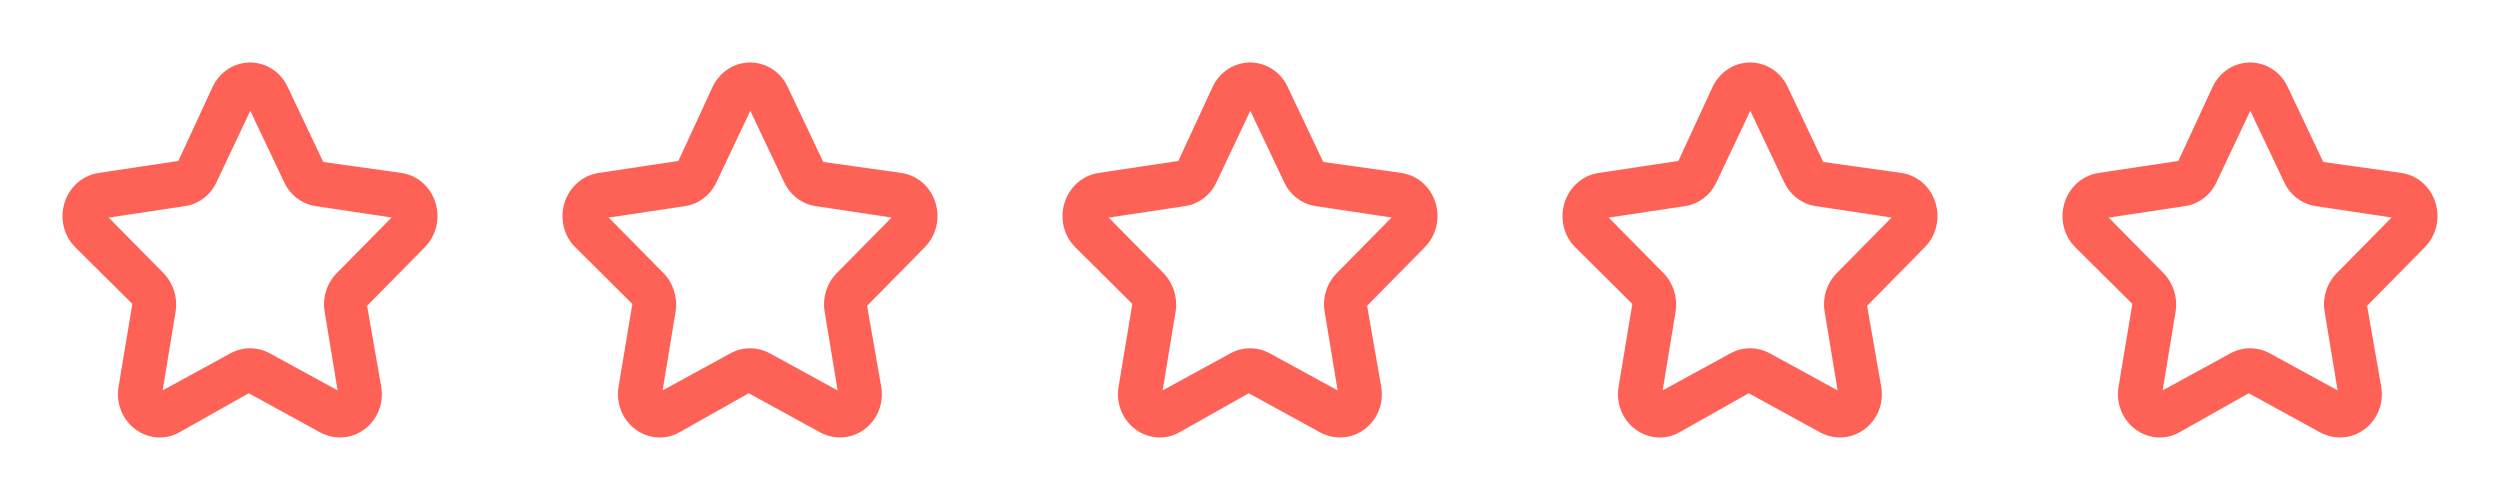
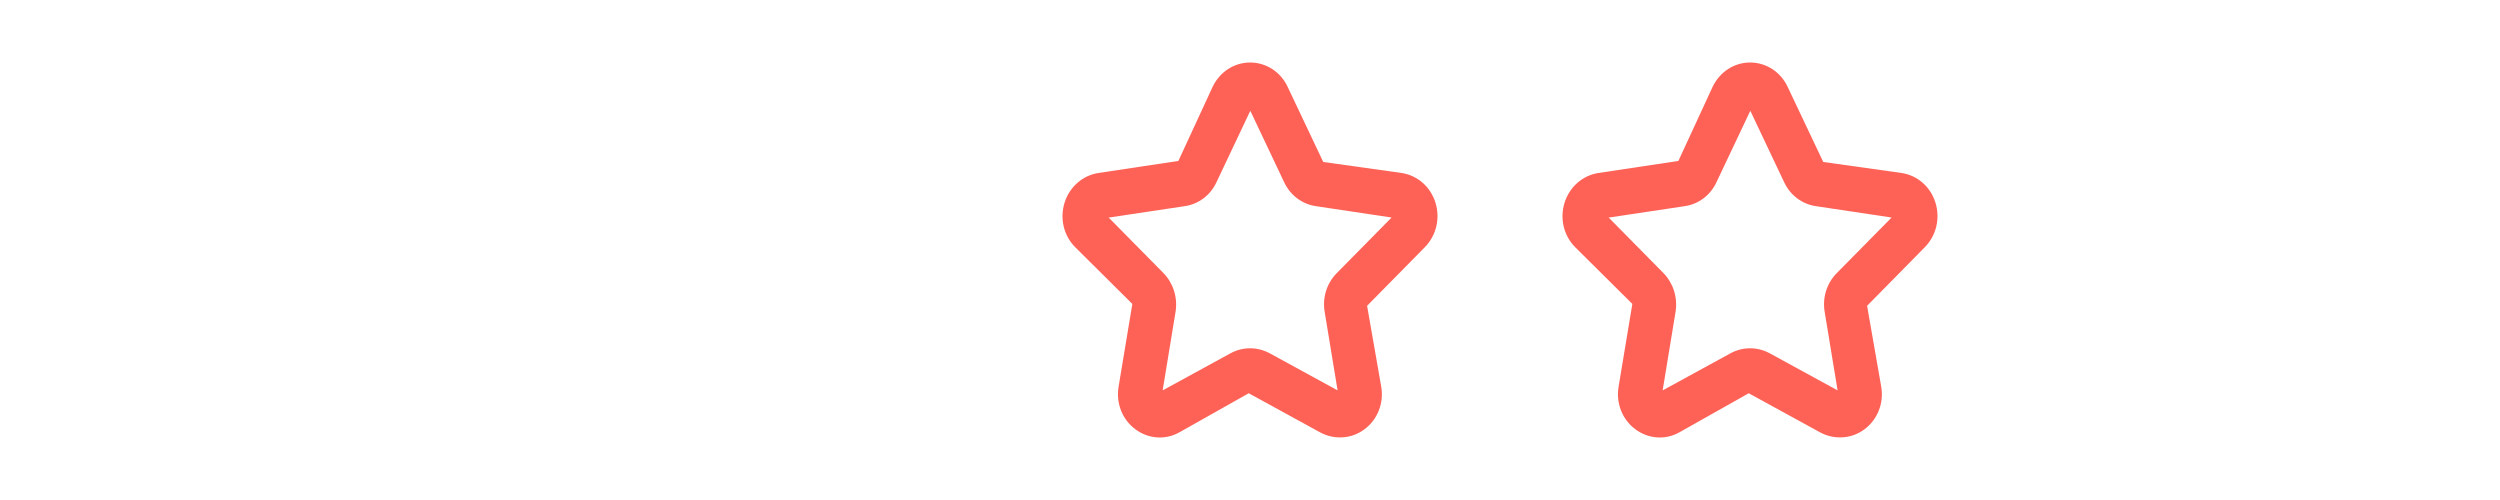
<svg xmlns="http://www.w3.org/2000/svg" width="80" height="16" viewBox="0 0 80 16" fill="none">
-   <path d="M10.873 13.997C10.663 13.997 10.446 13.944 10.248 13.838L7.959 12.584L5.734 13.838C5.281 14.09 4.739 14.043 4.325 13.732C3.91 13.42 3.706 12.896 3.795 12.372L4.235 9.726L2.405 7.909C2.036 7.538 1.908 6.987 2.067 6.483C2.227 5.979 2.641 5.614 3.151 5.535L5.708 5.15L6.805 2.776C7.035 2.298 7.494 2 8.004 2C8.514 2 8.979 2.298 9.202 2.776L10.344 5.183L12.85 5.535C13.36 5.614 13.774 5.972 13.934 6.483C14.093 6.994 13.959 7.538 13.596 7.909L11.747 9.786L12.199 12.372C12.289 12.896 12.085 13.42 11.67 13.732C11.434 13.911 11.16 13.997 10.886 13.997H10.873ZM3.47 6.954L5.23 8.738C5.542 9.056 5.689 9.514 5.619 9.971L5.205 12.492L7.379 11.304C7.768 11.092 8.233 11.092 8.629 11.304L10.803 12.492L10.389 9.978C10.312 9.52 10.459 9.063 10.771 8.745L12.531 6.961L10.101 6.596C9.662 6.53 9.285 6.244 9.094 5.833L8.01 3.545L6.926 5.833C6.735 6.244 6.359 6.53 5.919 6.596L3.489 6.961L3.47 6.954Z" fill="#FE6257" />
-   <path d="M26.873 13.997C26.663 13.997 26.446 13.944 26.248 13.838L23.959 12.584L21.734 13.838C21.281 14.09 20.739 14.043 20.325 13.732C19.91 13.42 19.706 12.896 19.795 12.372L20.235 9.726L18.405 7.909C18.035 7.538 17.908 6.987 18.067 6.483C18.227 5.979 18.641 5.614 19.151 5.535L21.708 5.15L22.805 2.776C23.035 2.298 23.494 2 24.004 2C24.514 2 24.979 2.298 25.203 2.776L26.344 5.183L28.85 5.535C29.36 5.614 29.774 5.972 29.934 6.483C30.093 6.994 29.959 7.538 29.596 7.909L27.747 9.786L28.199 12.372C28.289 12.896 28.085 13.42 27.67 13.732C27.434 13.911 27.16 13.997 26.886 13.997H26.873ZM19.47 6.954L21.23 8.738C21.543 9.056 21.689 9.514 21.619 9.971L21.204 12.492L23.379 11.304C23.768 11.092 24.233 11.092 24.629 11.304L26.803 12.492L26.389 9.978C26.312 9.52 26.459 9.063 26.771 8.745L28.531 6.961L26.102 6.596C25.662 6.53 25.285 6.244 25.094 5.833L24.01 3.545L22.926 5.833C22.735 6.244 22.359 6.53 21.919 6.596L19.489 6.961L19.47 6.954Z" fill="#FE6257" />
  <path d="M42.873 13.997C42.663 13.997 42.446 13.944 42.248 13.838L39.959 12.584L37.734 13.838C37.281 14.09 36.739 14.043 36.325 13.732C35.91 13.42 35.706 12.896 35.795 12.372L36.235 9.726L34.405 7.909C34.035 7.538 33.908 6.987 34.067 6.483C34.227 5.979 34.641 5.614 35.151 5.535L37.708 5.15L38.805 2.776C39.035 2.298 39.494 2 40.004 2C40.514 2 40.979 2.298 41.203 2.776L42.344 5.183L44.85 5.535C45.36 5.614 45.774 5.972 45.934 6.483C46.093 6.994 45.959 7.538 45.596 7.909L43.747 9.786L44.199 12.372C44.289 12.896 44.085 13.42 43.67 13.732C43.434 13.911 43.16 13.997 42.886 13.997H42.873ZM35.47 6.954L37.23 8.738C37.542 9.056 37.689 9.514 37.619 9.971L37.205 12.492L39.379 11.304C39.768 11.092 40.233 11.092 40.629 11.304L42.803 12.492L42.389 9.978C42.312 9.52 42.459 9.063 42.771 8.745L44.531 6.961L42.102 6.596C41.662 6.53 41.285 6.244 41.094 5.833L40.01 3.545L38.926 5.833C38.735 6.244 38.359 6.53 37.919 6.596L35.489 6.961L35.47 6.954Z" fill="#FE6257" />
  <path d="M58.873 13.997C58.663 13.997 58.446 13.944 58.248 13.838L55.959 12.584L53.734 13.838C53.281 14.09 52.739 14.043 52.325 13.732C51.91 13.42 51.706 12.896 51.795 12.372L52.235 9.726L50.405 7.909C50.035 7.538 49.908 6.987 50.067 6.483C50.227 5.979 50.641 5.614 51.151 5.535L53.708 5.15L54.805 2.776C55.035 2.298 55.494 2 56.004 2C56.514 2 56.979 2.298 57.203 2.776L58.344 5.183L60.85 5.535C61.36 5.614 61.774 5.972 61.934 6.483C62.093 6.994 61.959 7.538 61.596 7.909L59.747 9.786L60.199 12.372C60.289 12.896 60.085 13.42 59.67 13.732C59.434 13.911 59.16 13.997 58.886 13.997H58.873ZM51.47 6.954L53.23 8.738C53.542 9.056 53.689 9.514 53.619 9.971L53.205 12.492L55.379 11.304C55.768 11.092 56.233 11.092 56.629 11.304L58.803 12.492L58.389 9.978C58.312 9.52 58.459 9.063 58.771 8.745L60.531 6.961L58.102 6.596C57.662 6.53 57.285 6.244 57.094 5.833L56.01 3.545L54.926 5.833C54.735 6.244 54.359 6.53 53.919 6.596L51.489 6.961L51.47 6.954Z" fill="#FE6257" />
-   <path d="M74.873 13.997C74.663 13.997 74.446 13.944 74.248 13.838L71.959 12.584L69.734 13.838C69.281 14.09 68.739 14.043 68.325 13.732C67.91 13.42 67.706 12.896 67.795 12.372L68.235 9.726L66.405 7.909C66.035 7.538 65.908 6.987 66.067 6.483C66.227 5.979 66.641 5.614 67.151 5.535L69.708 5.15L70.805 2.776C71.034 2.298 71.494 2 72.004 2C72.514 2 72.979 2.298 73.203 2.776L74.344 5.183L76.85 5.535C77.36 5.614 77.774 5.972 77.934 6.483C78.093 6.994 77.959 7.538 77.596 7.909L75.747 9.786L76.199 12.372C76.289 12.896 76.085 13.42 75.67 13.732C75.434 13.911 75.16 13.997 74.886 13.997H74.873ZM67.47 6.954L69.23 8.738C69.543 9.056 69.689 9.514 69.619 9.971L69.204 12.492L71.379 11.304C71.768 11.092 72.233 11.092 72.629 11.304L74.803 12.492L74.388 9.978C74.312 9.52 74.459 9.063 74.771 8.745L76.531 6.961L74.102 6.596C73.662 6.53 73.285 6.244 73.094 5.833L72.01 3.545L70.926 5.833C70.735 6.244 70.359 6.53 69.919 6.596L67.489 6.961L67.47 6.954Z" fill="#FE6257" />
</svg>